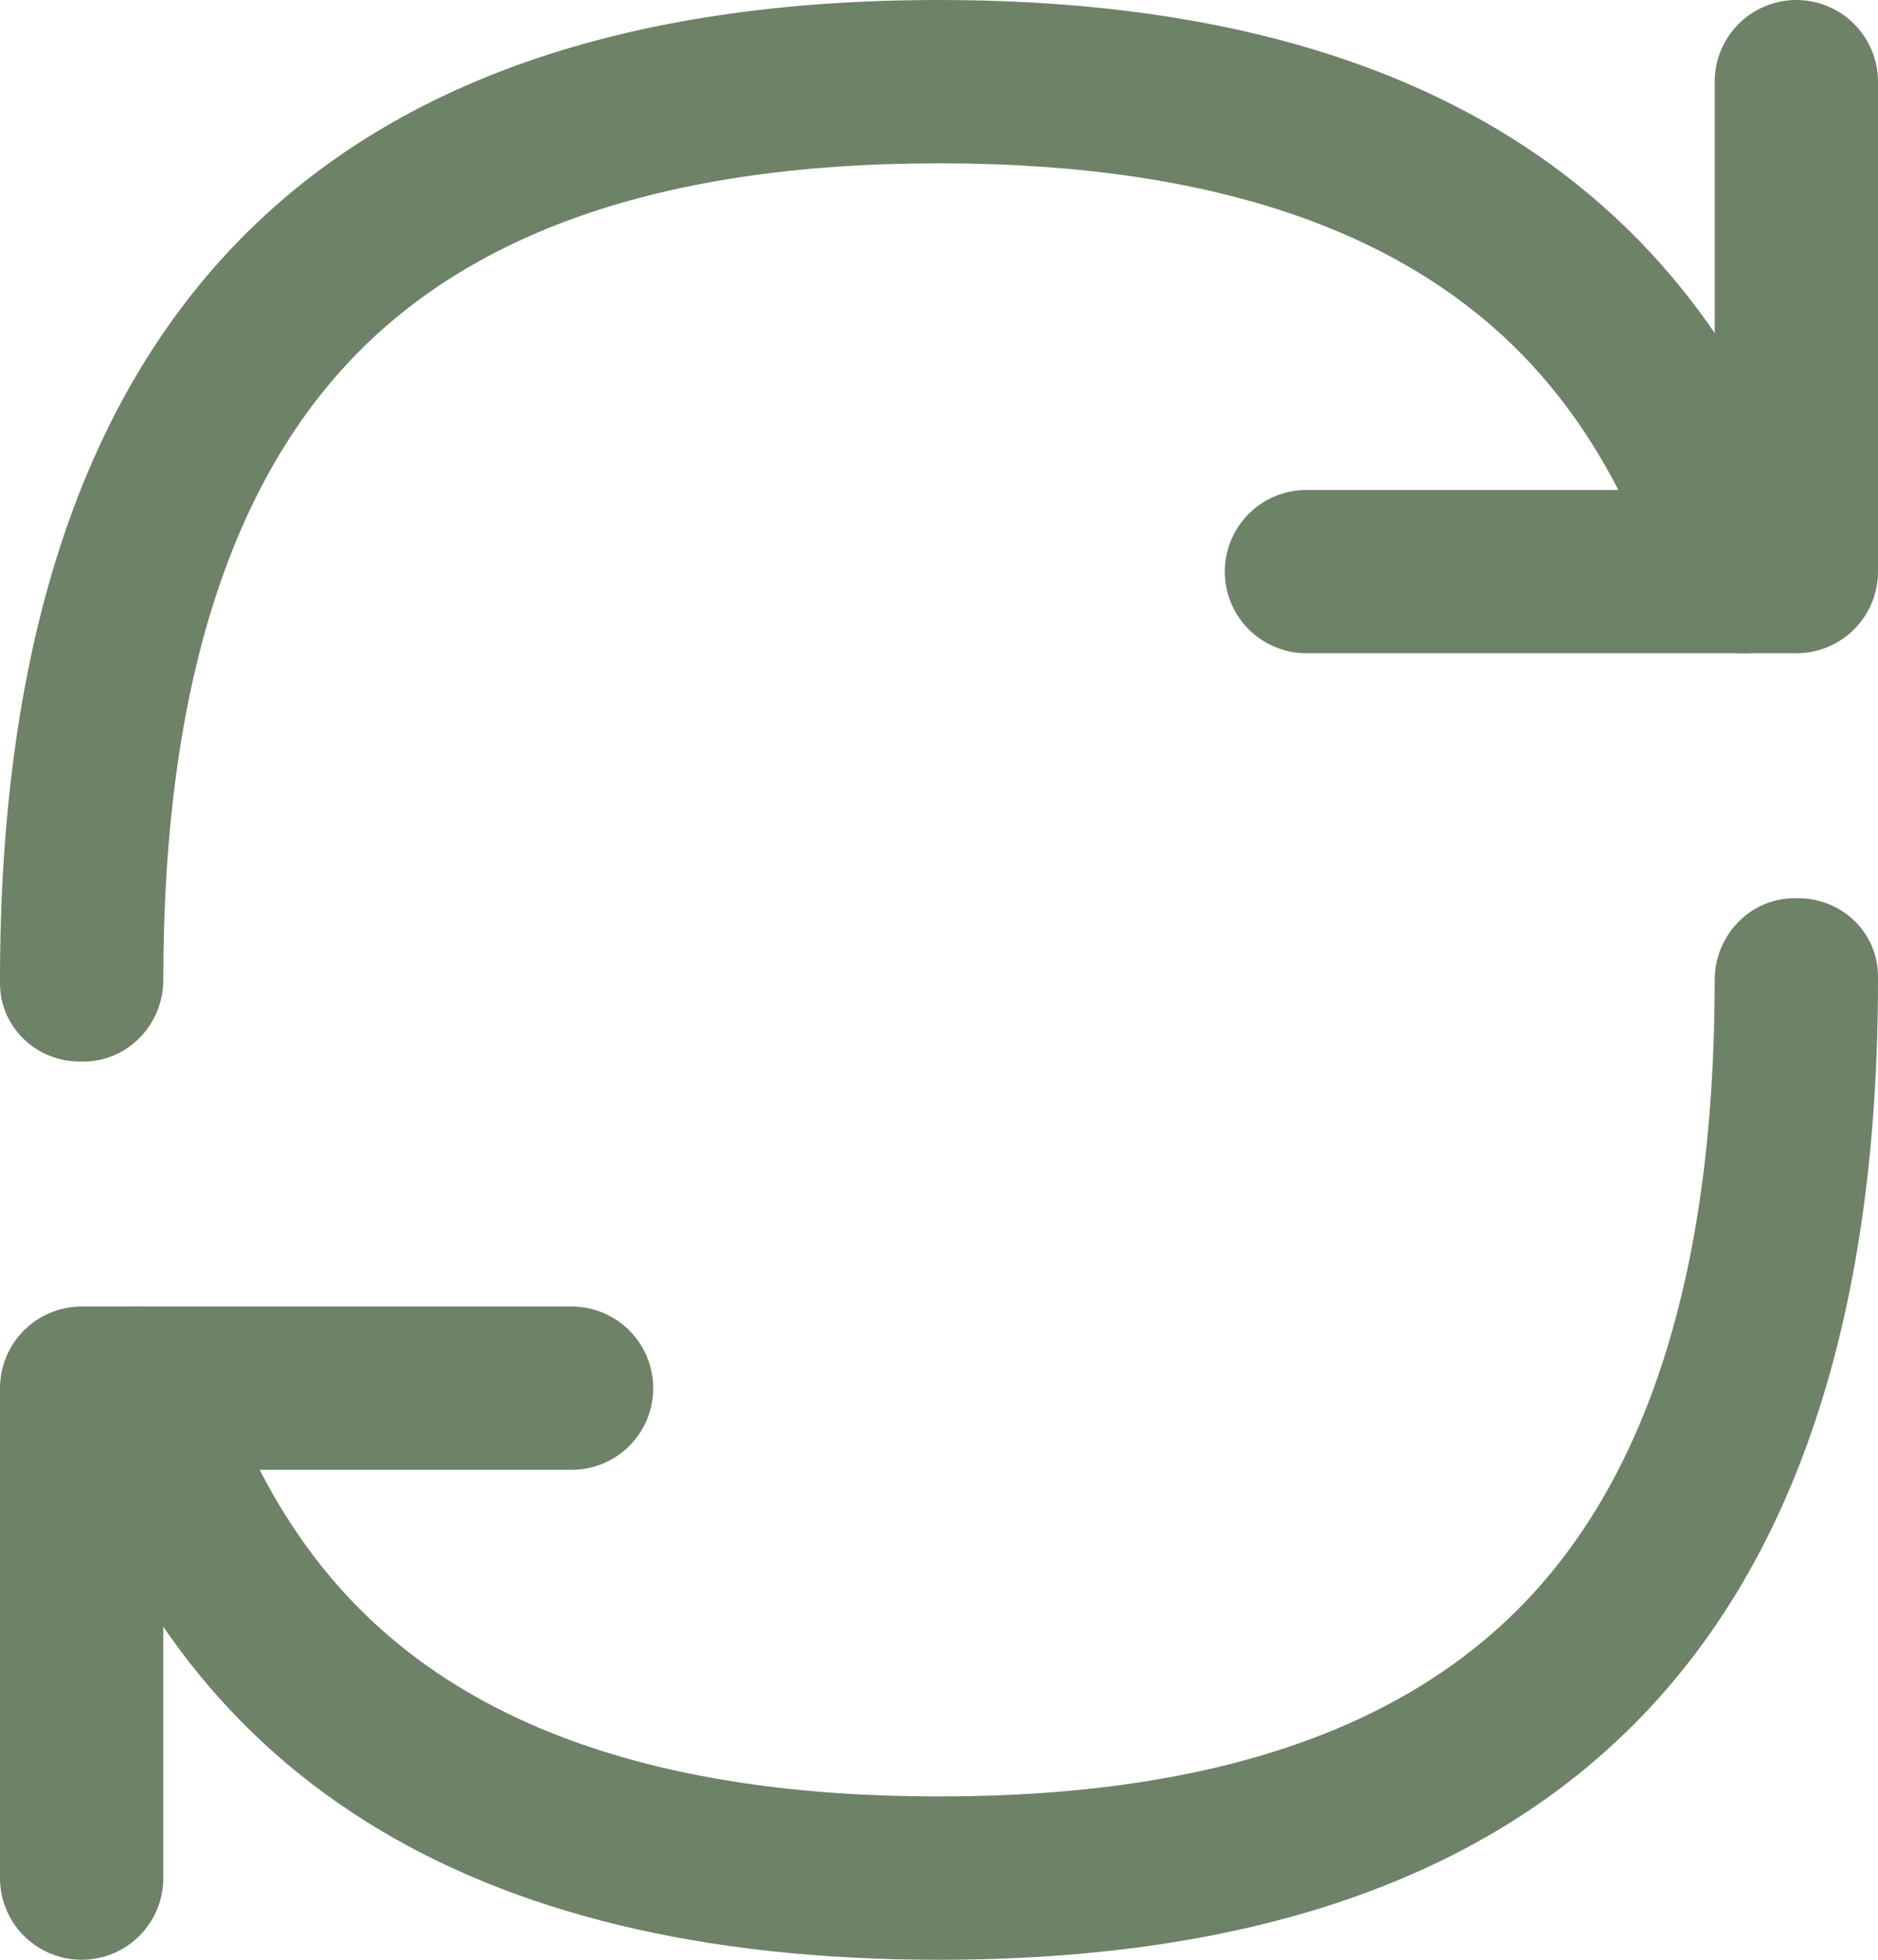
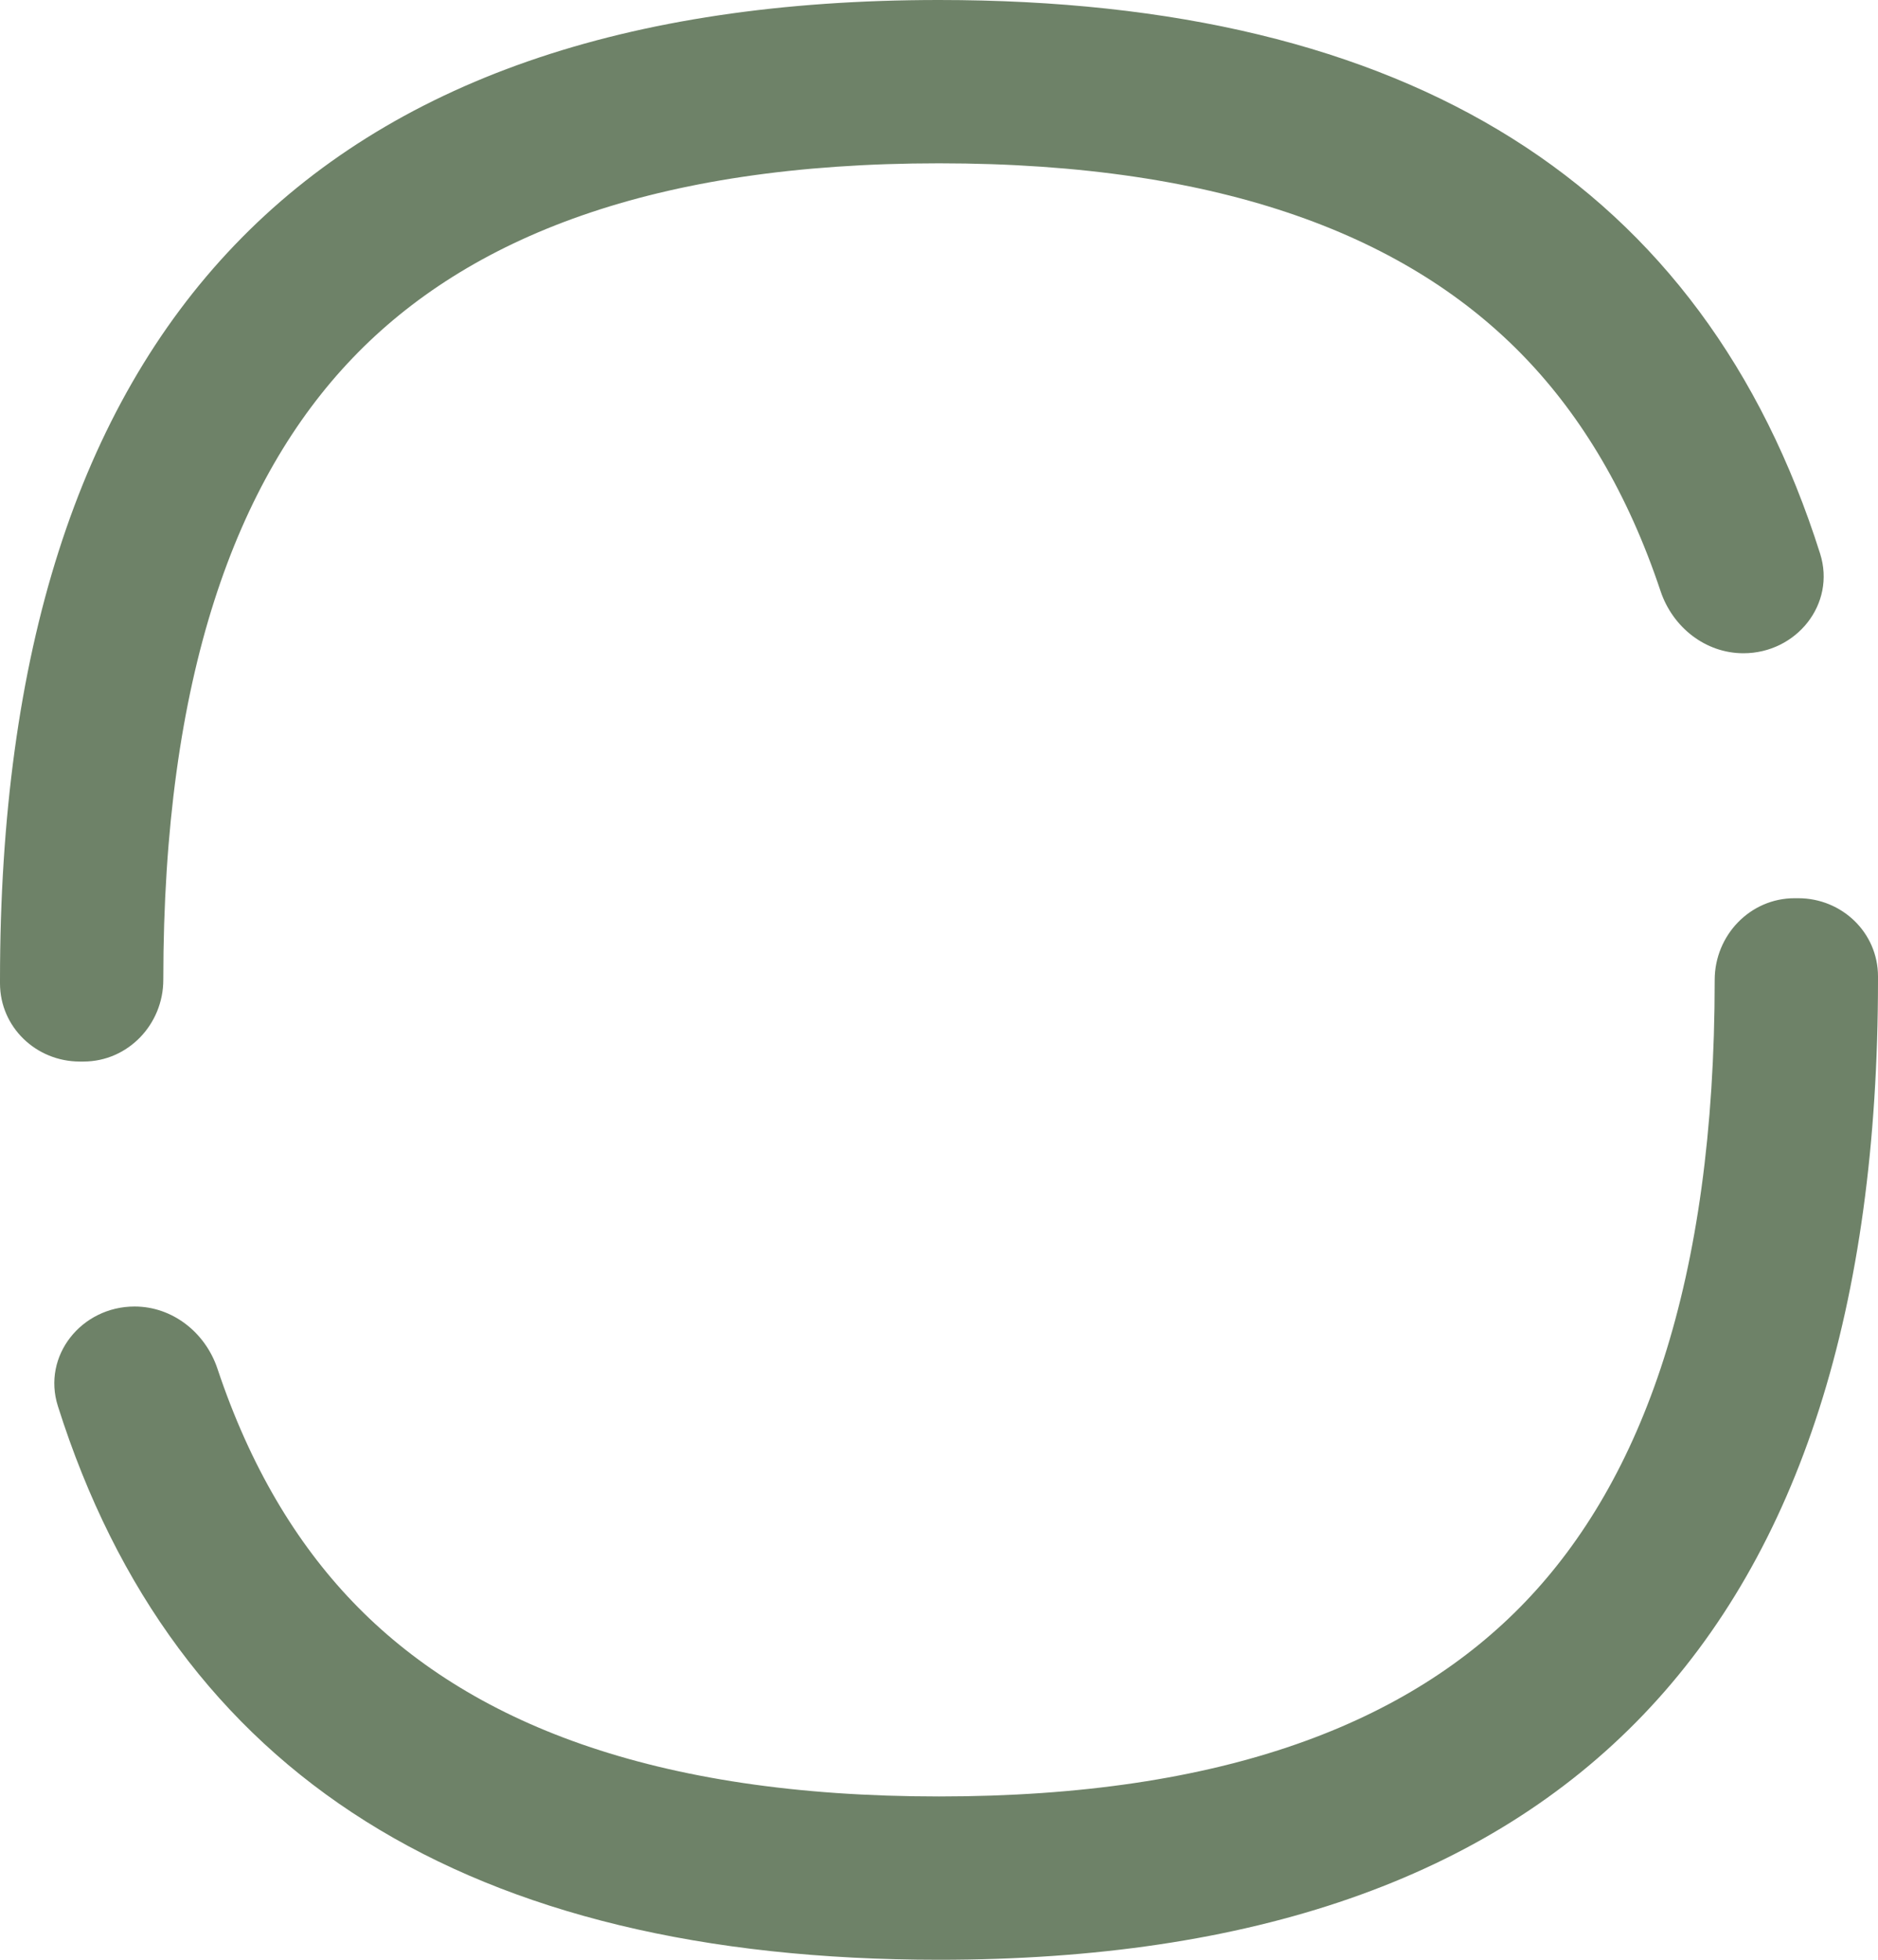
<svg xmlns="http://www.w3.org/2000/svg" width="23" height="24" viewBox="0 0 23 24" fill="none">
  <path fill-rule="evenodd" clip-rule="evenodd" d="M1.022 13C1.567 13 2 12.545 2 12C2 8.288 2.891 5.874 4.319 4.384C5.732 2.909 7.997 2 11.5 2C15.003 2 17.268 2.909 18.681 4.384C19.372 5.105 19.938 6.043 20.337 7.239C20.485 7.681 20.886 8 21.352 8C22 8 22.487 7.398 22.291 6.78C20.86 2.26 17.263 0 11.5 0C3.833 0 0 4 0 12C0 12.015 1.29138e-05 12.029 3.87415e-05 12.044C0.001 12.579 0.443 13 0.977 13H1.022ZM2.663 16.761C2.515 16.319 2.114 16 1.648 16C0.999 16 0.513 16.602 0.709 17.22C2.14 21.74 5.737 24 11.5 24C19.167 24 23 20 23 12C23 11.985 23 11.971 23 11.956C22.999 11.421 22.558 11 22.023 11H21.978C21.433 11 21 11.455 21 12C21 15.713 20.109 18.126 18.681 19.616C17.268 21.091 15.003 22 11.5 22C7.997 22 5.732 21.091 4.319 19.616C3.628 18.895 3.062 17.957 2.663 16.761Z" fill="#6e8268" />
-   <path d="M22 1V7H16" stroke="#6e8268" stroke-width="2" stroke-linecap="round" stroke-linejoin="round" />
-   <path d="M1 23L1 17L7 17" stroke="#6e8268" stroke-width="2" stroke-linecap="round" stroke-linejoin="round" />
</svg>